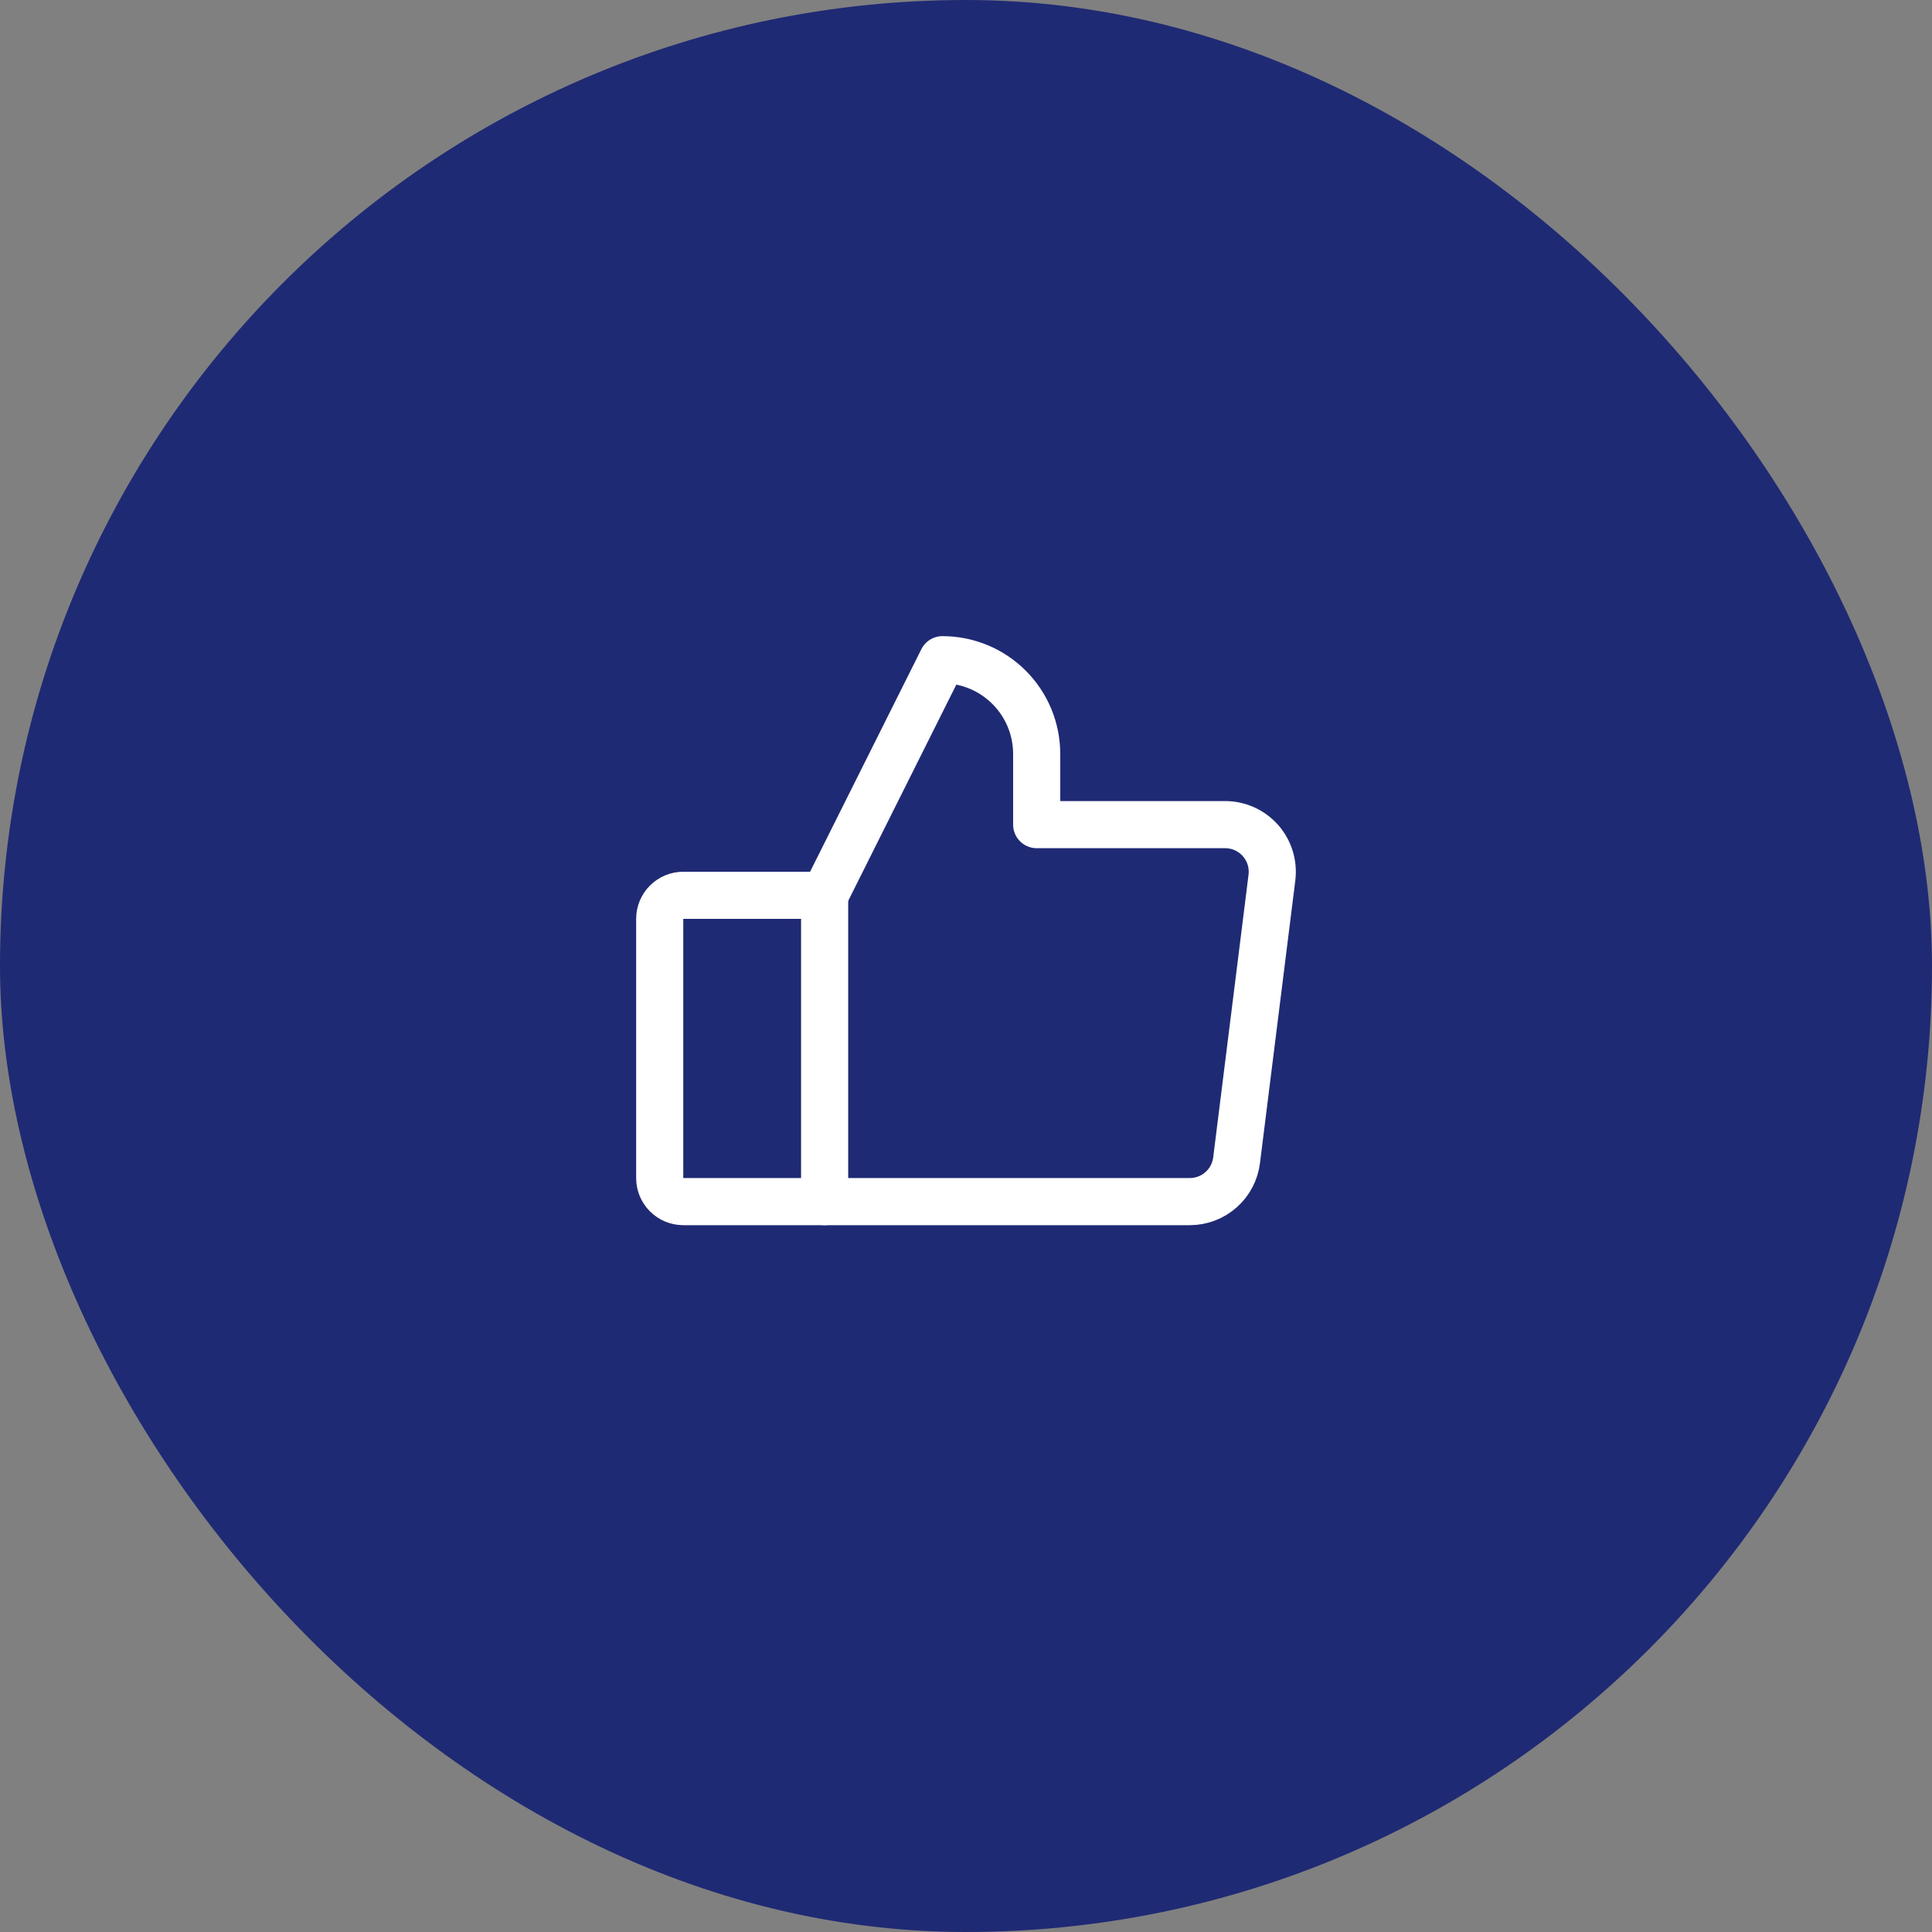
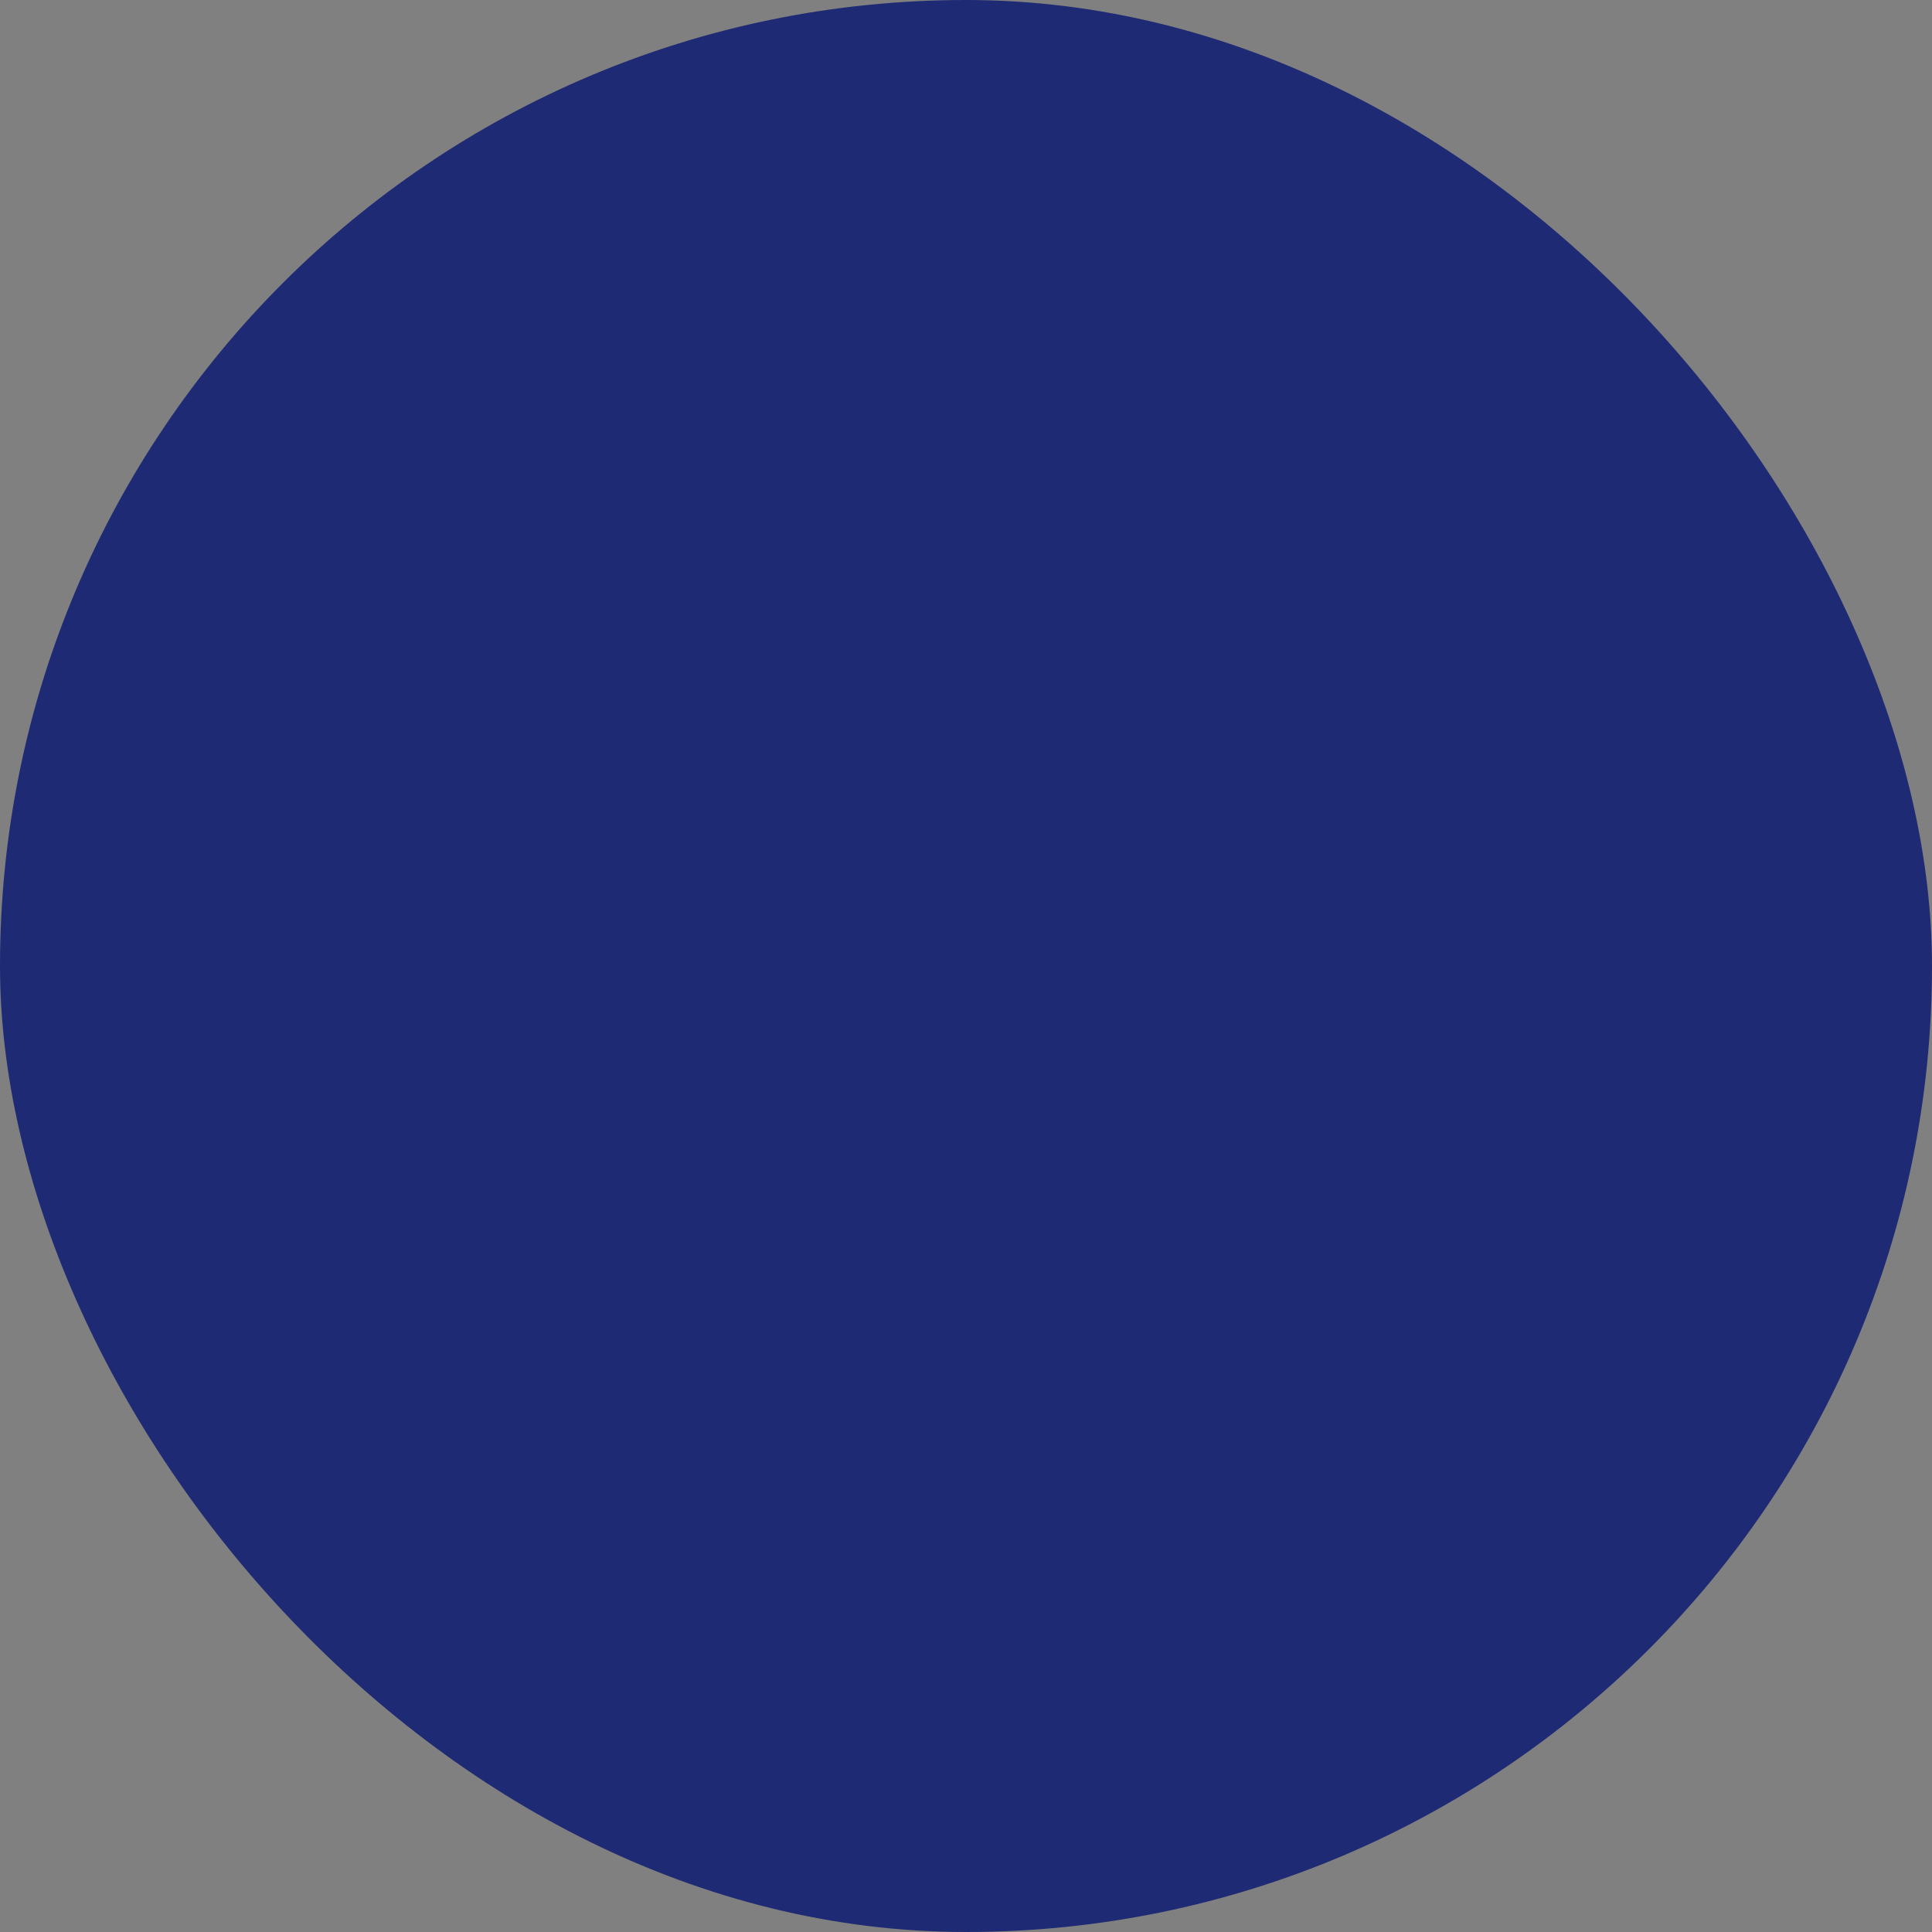
<svg xmlns="http://www.w3.org/2000/svg" width="82" height="82" viewBox="0 0 82 82" fill="none">
  <rect x="0" y="0" width="82" height="82" fill="#808080" stroke="none" />
  <rect width="82" height="82" rx="41" fill="#1F2A74" />
  <g clip-path="url(#clip0_3_625)">
-     <path d="M29 38H35V51H29C28.735 51 28.48 50.895 28.293 50.707C28.105 50.52 28 50.265 28 50V39C28 38.735 28.105 38.48 28.293 38.293C28.48 38.105 28.735 38 29 38Z" stroke="white" stroke-width="2" stroke-linecap="round" stroke-linejoin="round" />
-     <path d="M35 38L40 28C41.061 28 42.078 28.421 42.828 29.172C43.579 29.922 44 30.939 44 32V35H52C52.284 35 52.564 35.06 52.823 35.177C53.081 35.294 53.312 35.465 53.5 35.677C53.687 35.89 53.827 36.14 53.911 36.412C53.994 36.683 54.019 36.968 53.984 37.25L52.484 49.25C52.423 49.733 52.188 50.178 51.822 50.5C51.457 50.822 50.987 51 50.5 51H35" stroke="white" stroke-width="2" stroke-linecap="round" stroke-linejoin="round" />
-   </g>
+     </g>
  <defs>
    <clipPath id="clip0_3_625">
      <rect width="32" height="32" fill="white" transform="translate(25 25)" />
    </clipPath>
  </defs>
</svg>